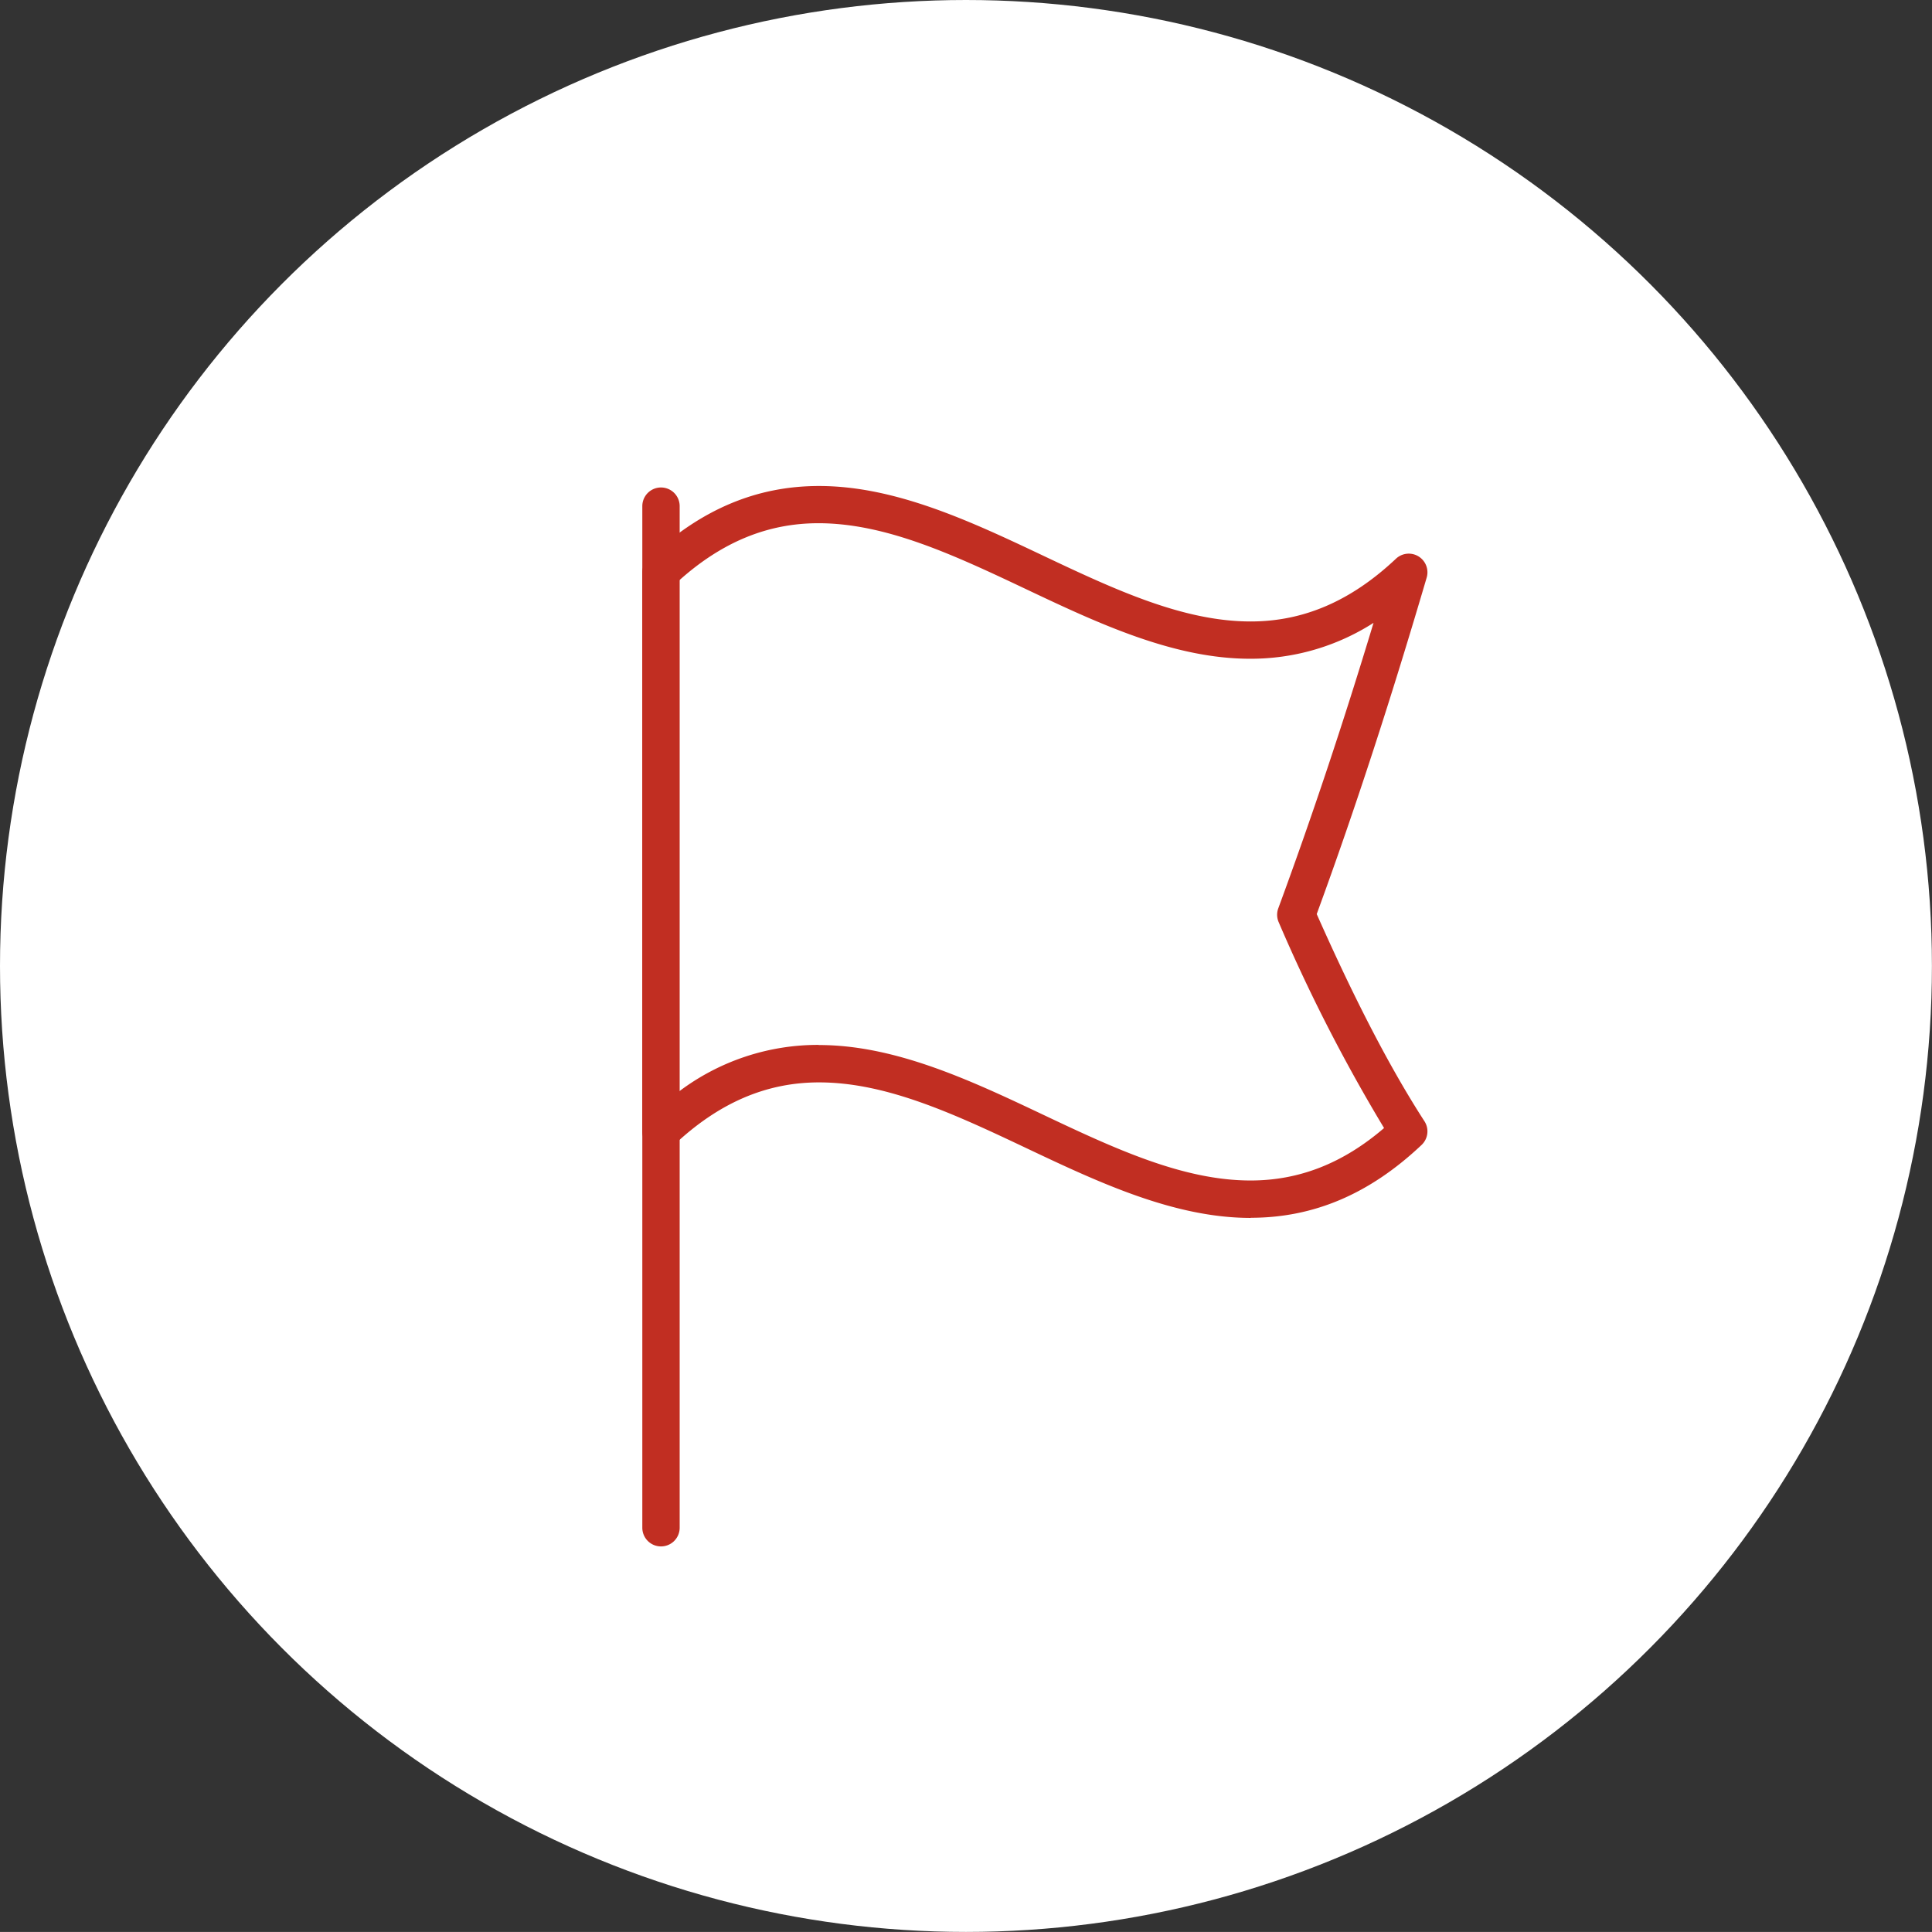
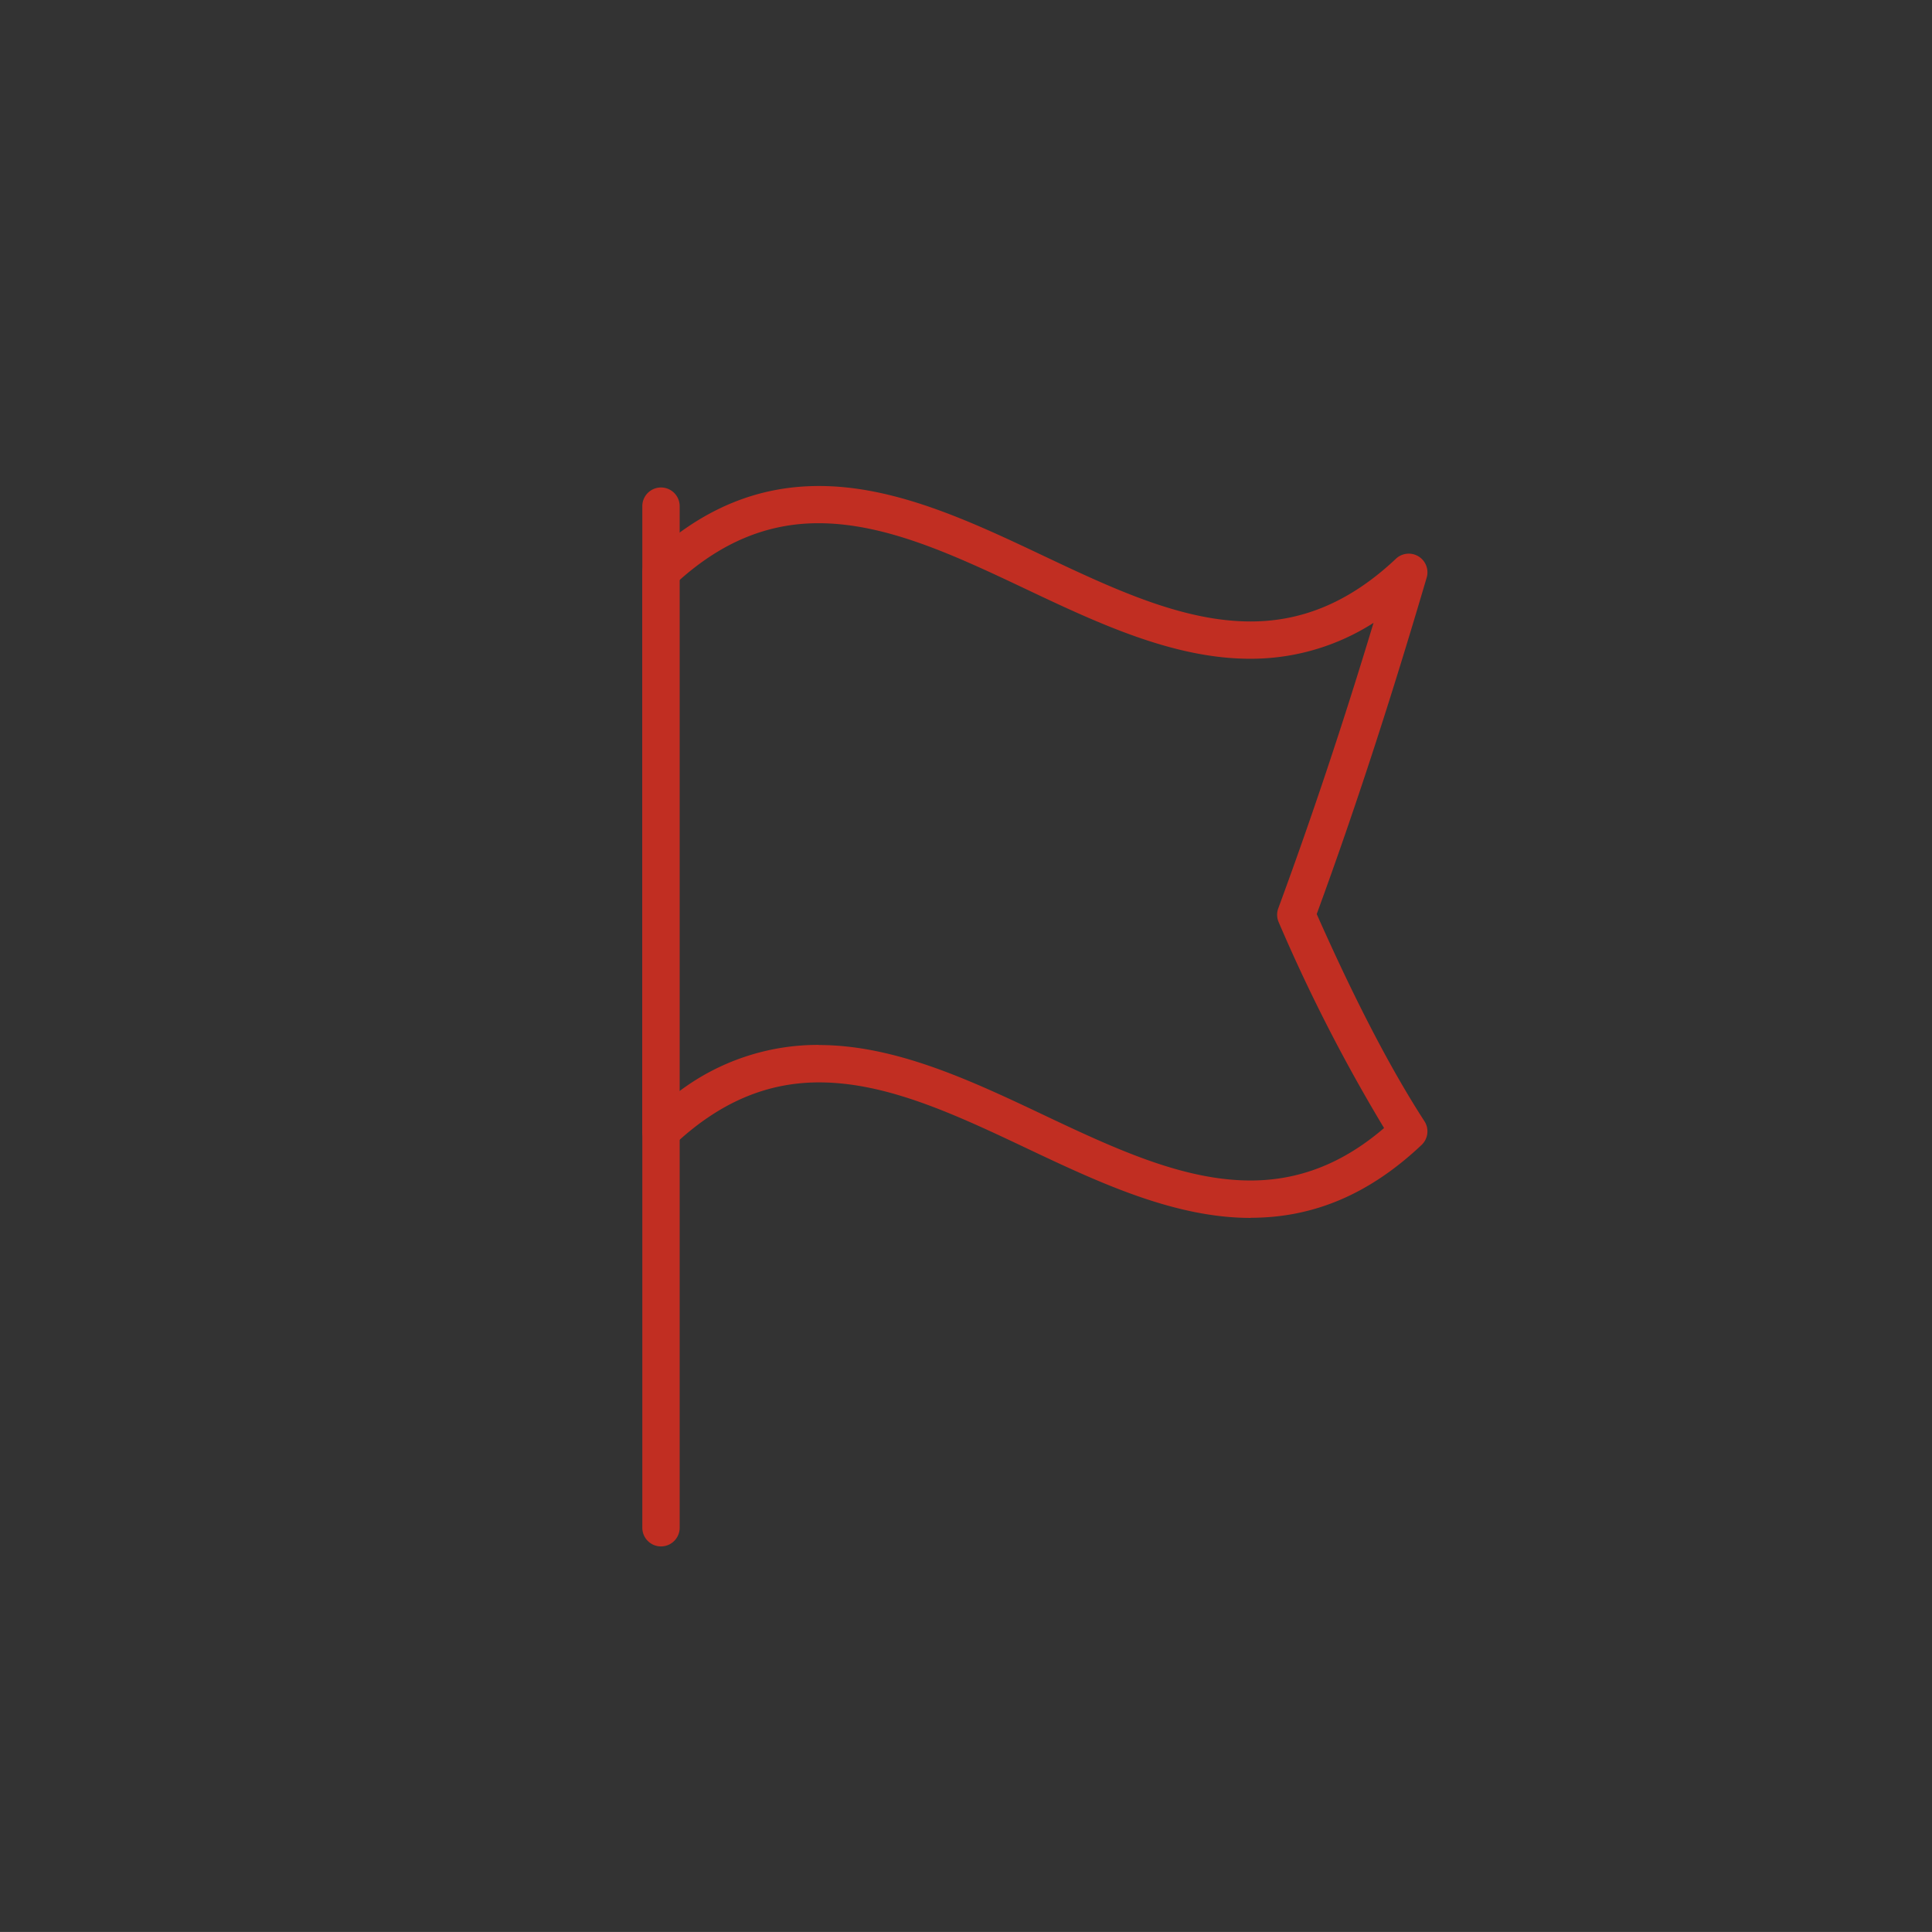
<svg xmlns="http://www.w3.org/2000/svg" id="Layer_1" data-name="Layer 1" viewBox="0 0 275.13 275.12">
  <rect x="0" y="0" width="275.13" height="275.12" fill="#333333" stroke="none" />
  <defs>
    <style>.cls-1{fill:#fff;}.cls-2{fill:#c12e22;}</style>
  </defs>
  <title>icon-flag</title>
-   <circle class="cls-1" cx="137.56" cy="137.56" r="137.56" />
  <path class="cls-2" d="M104.17,229.49a2.66,2.66,0,0,1-2.66-2.66V81.35a2.66,2.66,0,1,1,5.32,0V226.83a2.66,2.66,0,0,1-2.66,2.66h0Z" transform="translate(-10.04 -9.27)" />
  <path class="cls-2" d="M188.15,182.71c-10.84,0-21.53-5-31.87-9.9s-20-9.4-29.6-9.4c-7.54,0-14.3,2.92-20.68,8.93a2.66,2.66,0,0,1-4.49-1.94V90.79a2.66,2.66,0,0,1,.84-1.94c7.41-7,15.37-10.37,24.33-10.37,10.84,0,21.53,5,31.87,9.9s20,9.39,29.6,9.39c7.54,0,14.3-2.92,20.68-8.93a2.66,2.66,0,0,1,4.38,2.68c-5,17-10.09,32.73-15.66,47.92,5.47,12.33,10.49,22,15.34,29.5a2.66,2.66,0,0,1-.41,3.38c-7.41,7-15.37,10.37-24.33,10.37h0Zm-61.48-24.62c10.84,0,21.53,5,31.87,9.9s20,9.39,29.6,9.39c6.9,0,13.15-2.44,19-7.47a238.39,238.39,0,0,1-15-29.3,2.65,2.65,0,0,1-.06-2c4.79-13,9.25-26.37,13.56-40.64a32.37,32.37,0,0,1-17.59,5.11c-10.84,0-21.53-5-31.87-9.9s-20-9.4-29.6-9.4c-7.21,0-13.71,2.67-19.84,8.16v72.76a32.85,32.85,0,0,1,19.84-6.63h0Z" transform="translate(-10.04 -9.27)" />
</svg>